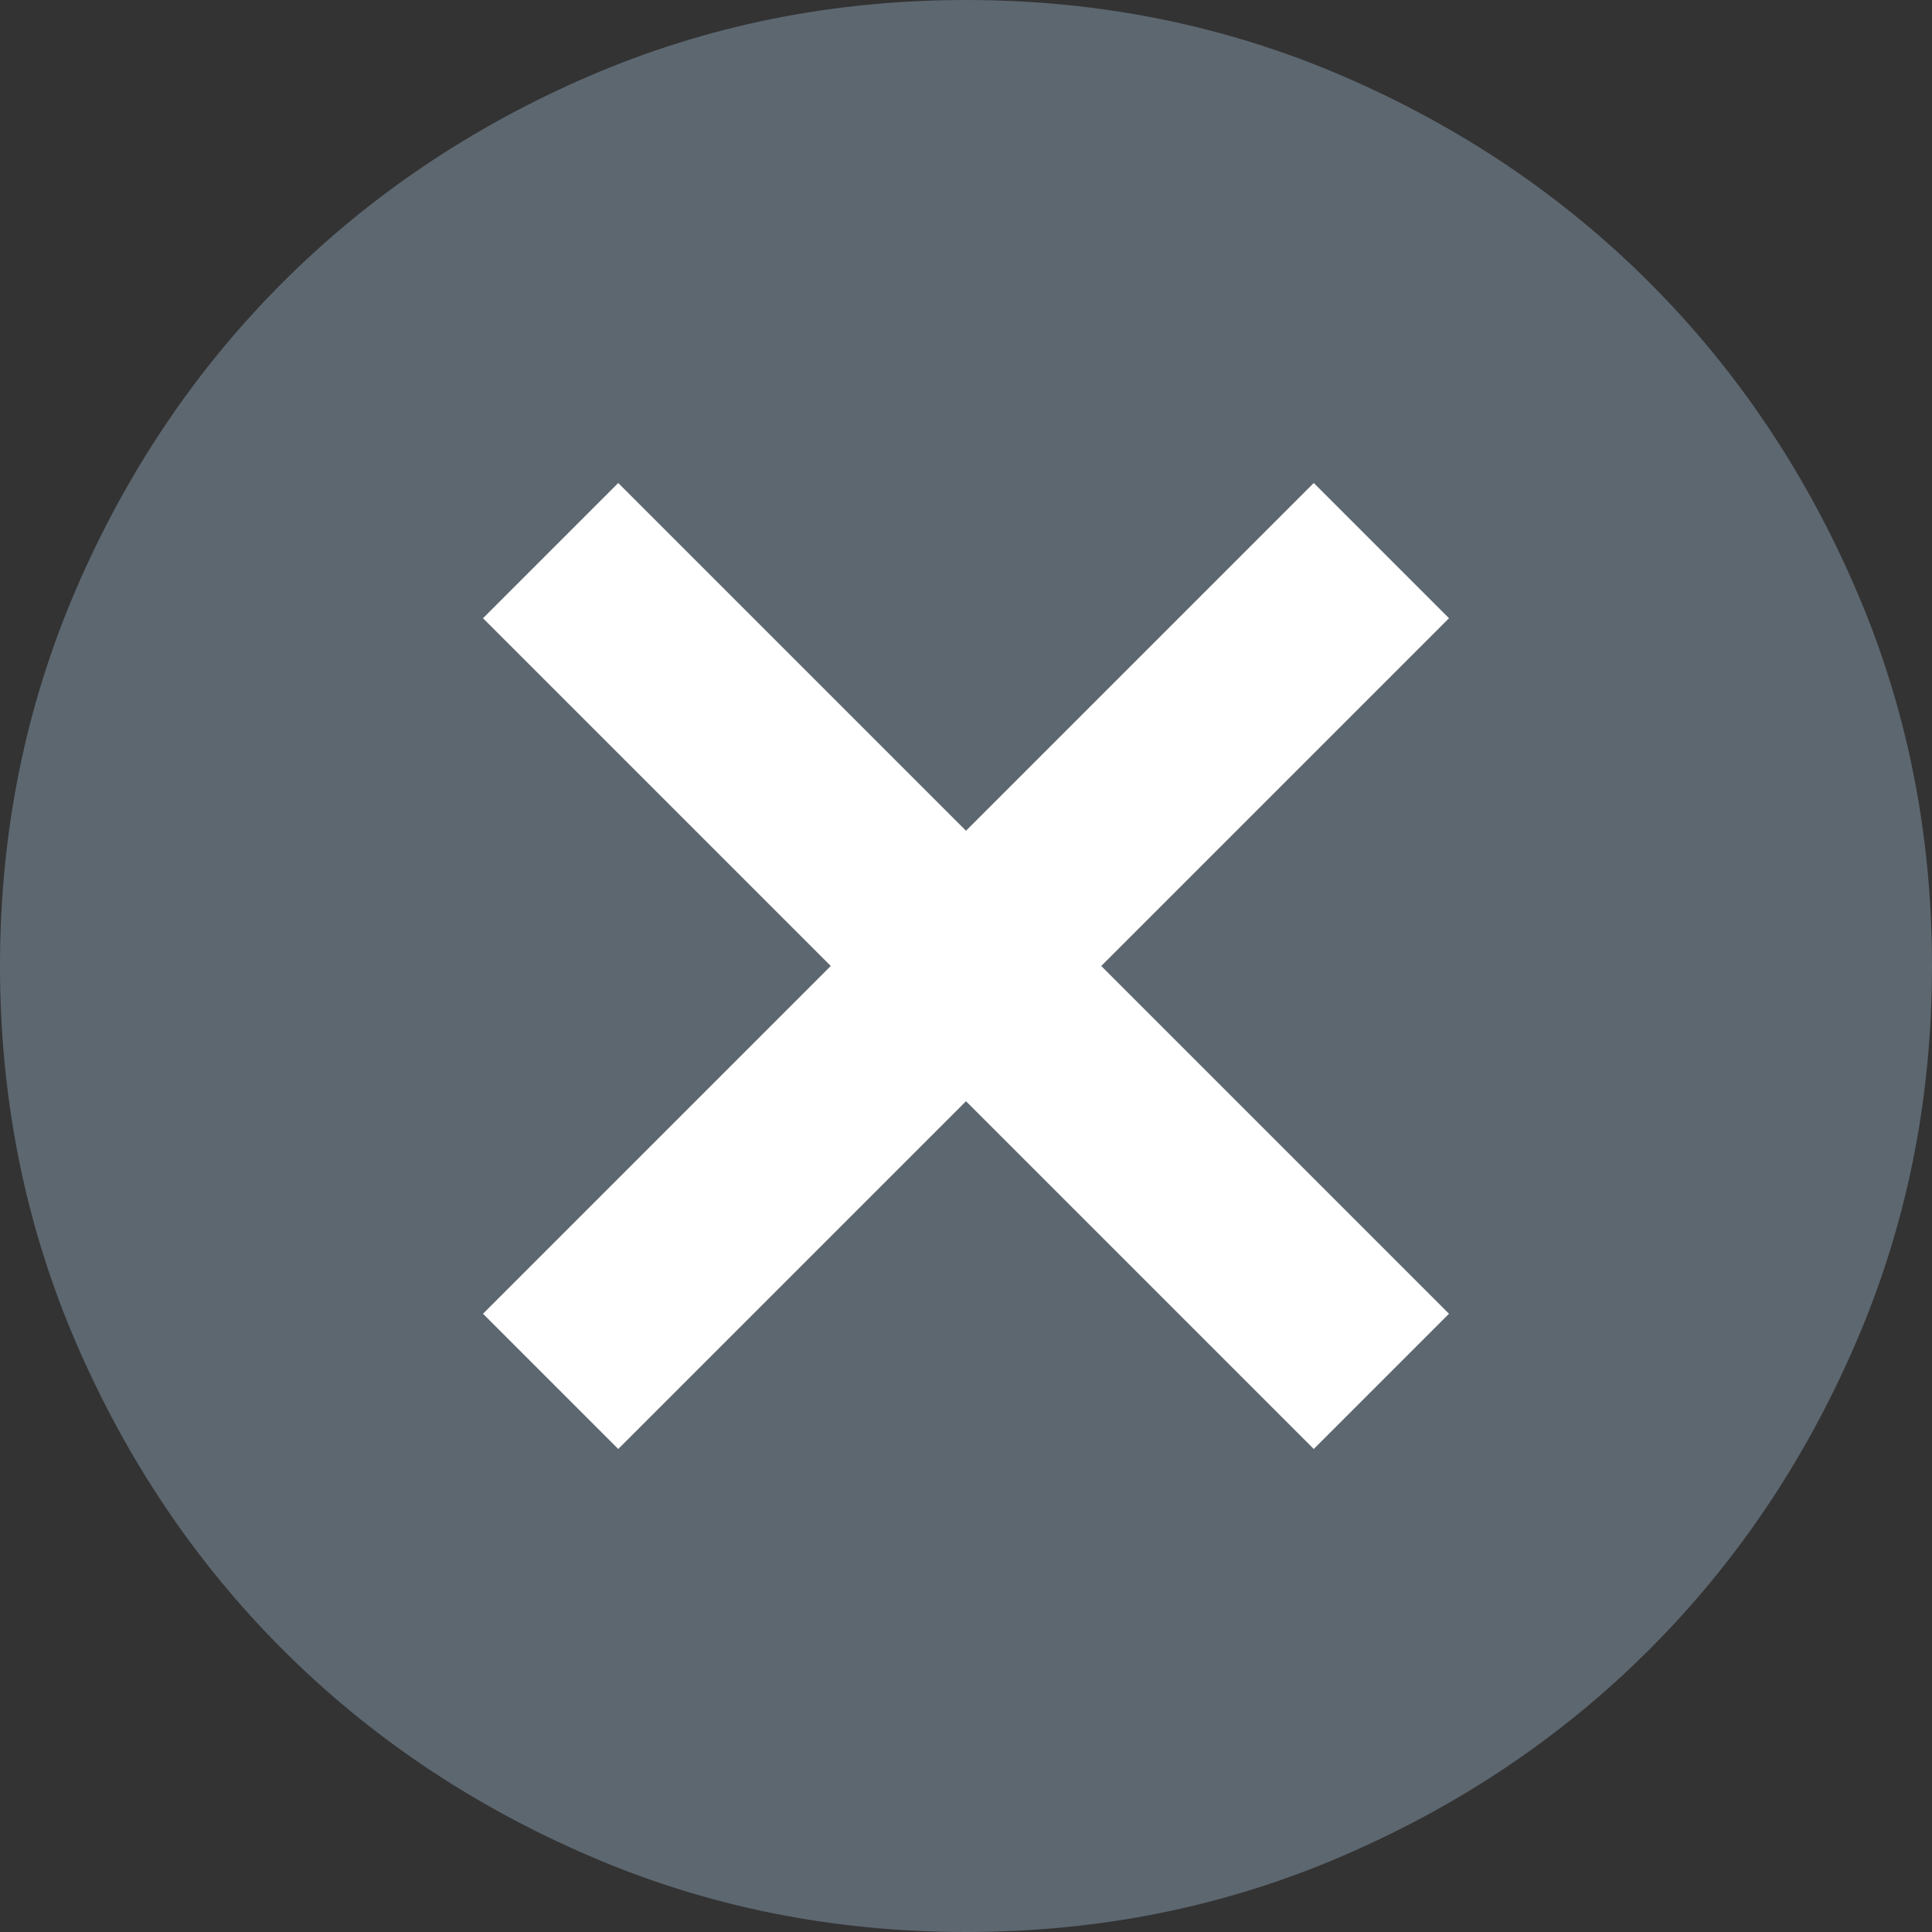
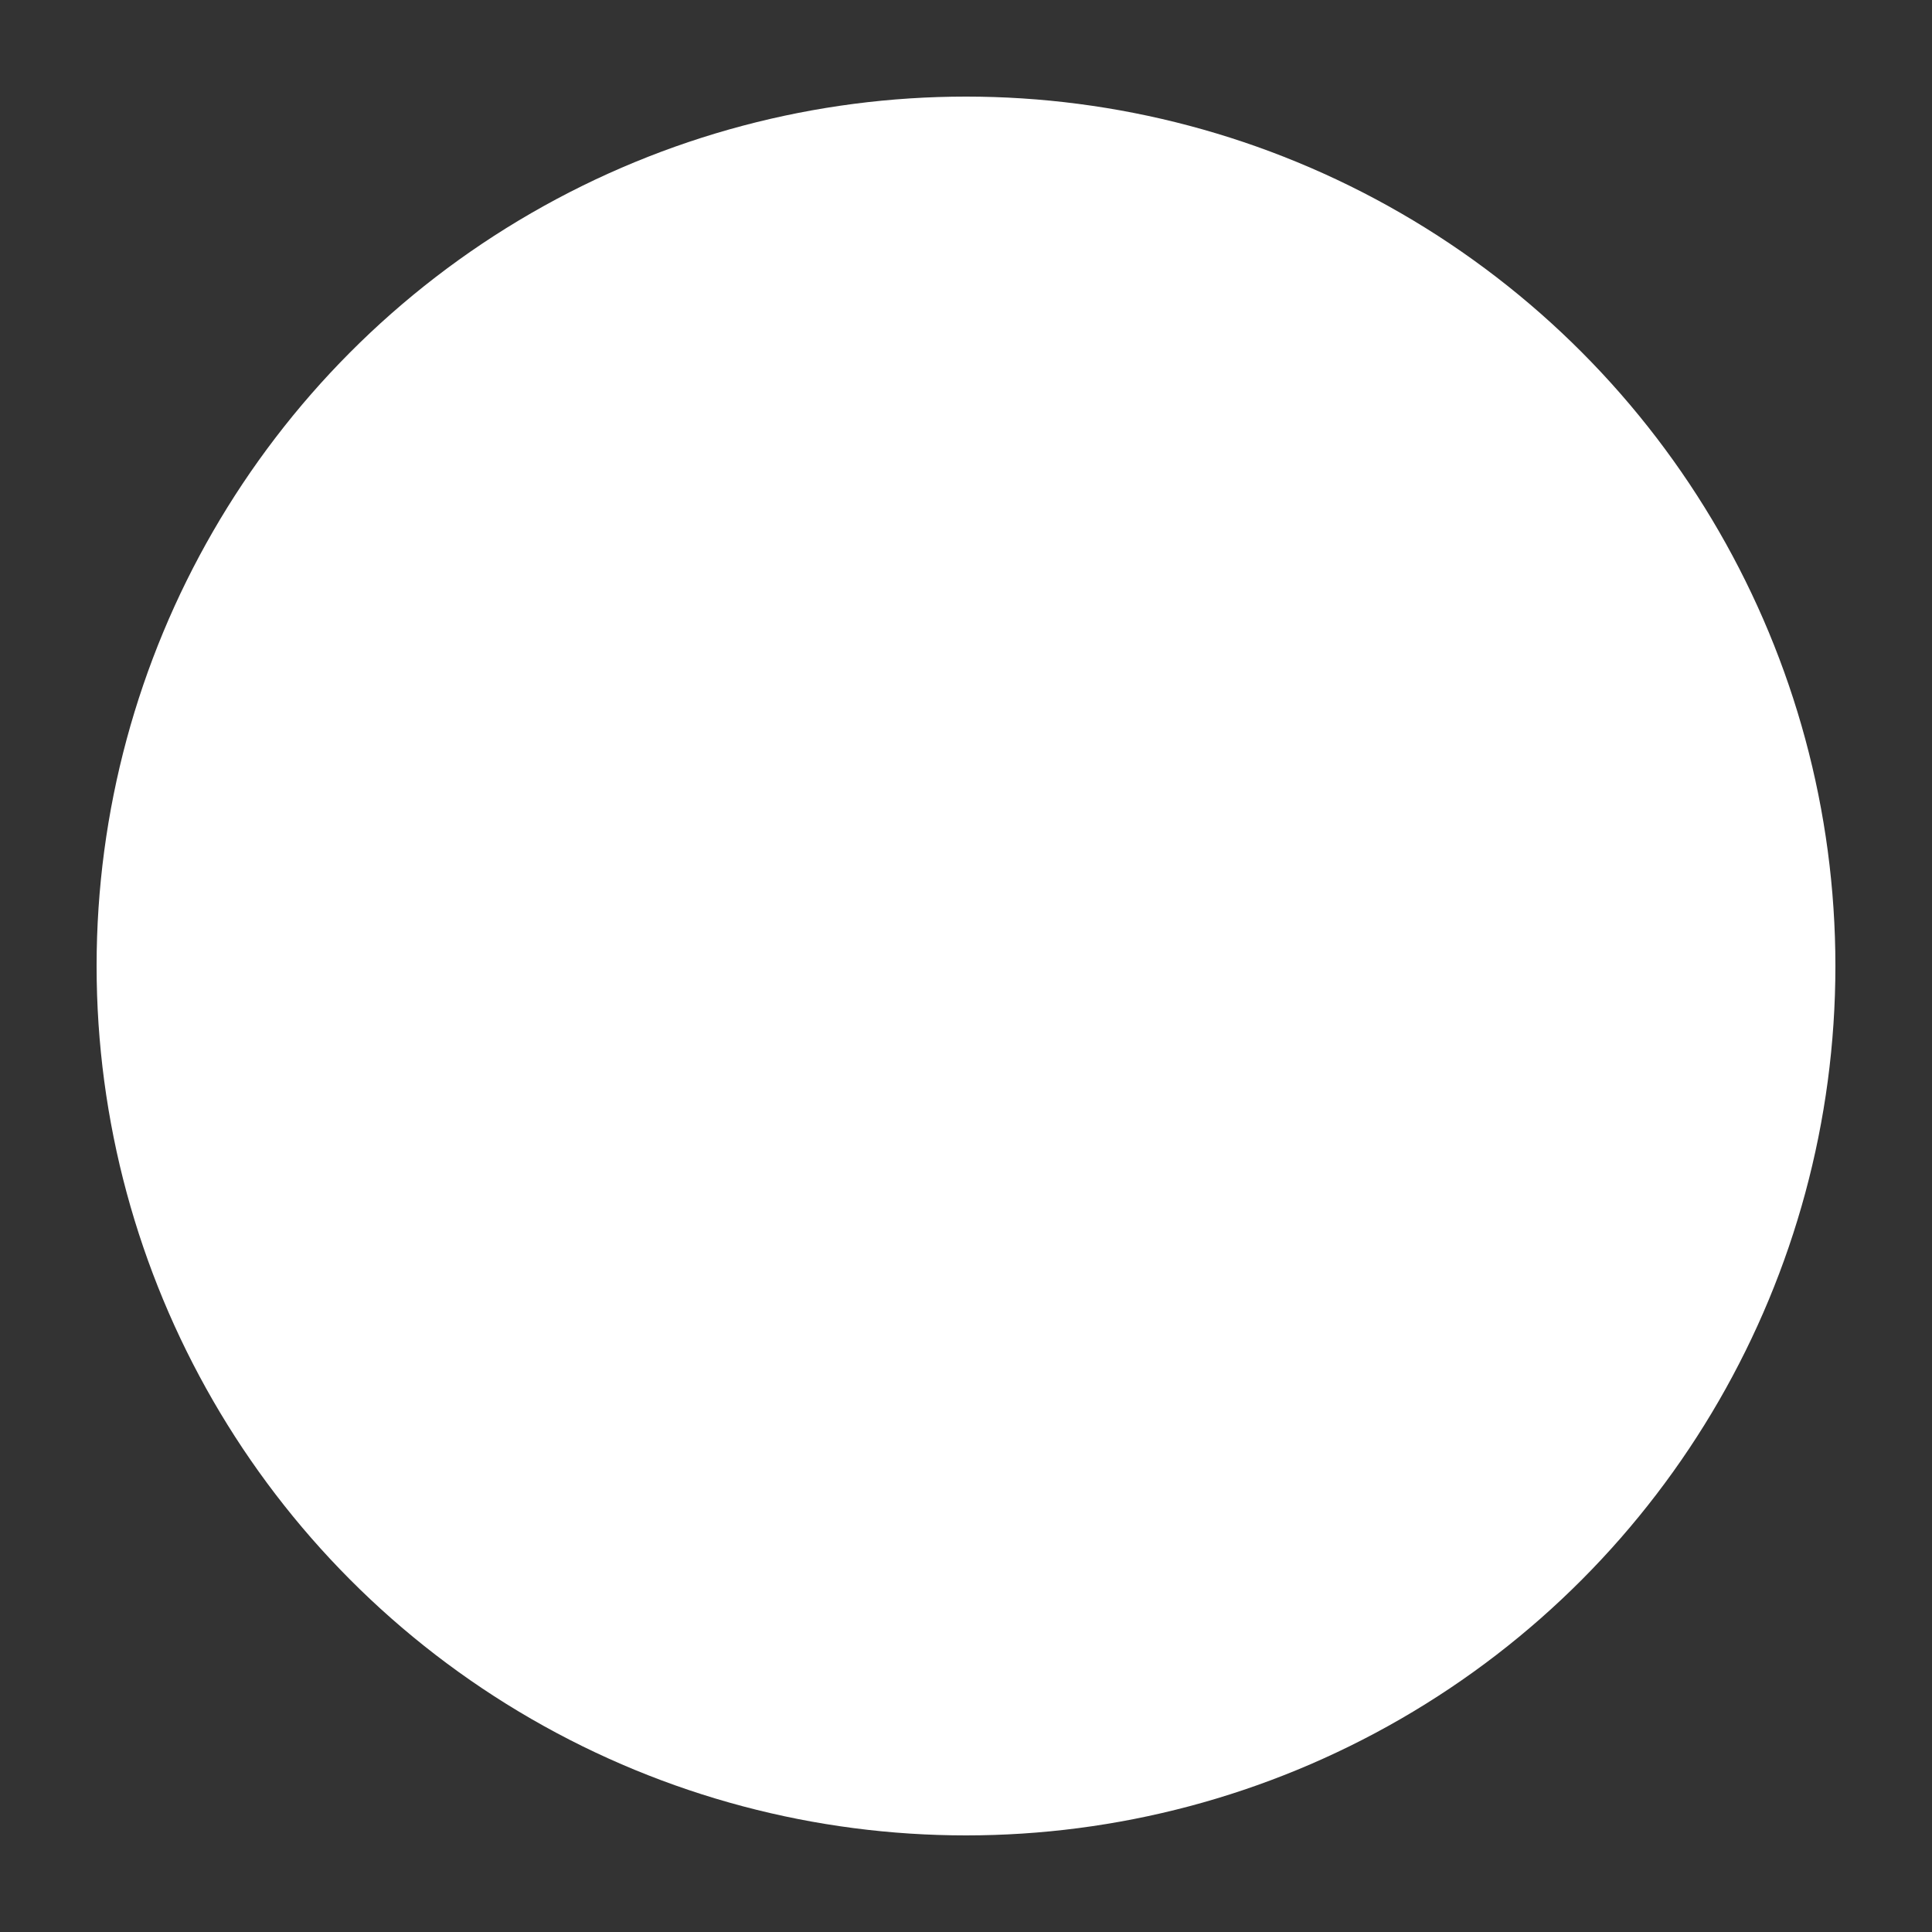
<svg xmlns="http://www.w3.org/2000/svg" width="20px" height="20px" viewBox="0 0 20 20" version="1.1">
  <rect x="0" y="0" width="20" height="20" fill="#333333" stroke="none" />
  <title>Close Icon</title>
  <g id="📄Home" stroke="none" stroke-width="1" fill="none" fill-rule="evenodd">
    <g id="Home-Desktop-XL" transform="translate(-663, -780)">
      <g id="CTA-Card" transform="translate(165, 780)">
        <g id="Close-Icon" transform="translate(498, 0)">
          <circle id="Oval" fill="#FFFFFF" cx="10" cy="10" r="9" />
-           <path d="M6.4,15 L10,11.4 L13.6,15 L15,13.6 L11.4,10 L15,6.4 L13.6,5 L10,8.6 L6.4,5 L5,6.4 L8.6,10 L5,13.6 L6.4,15 Z M10,20 C8.617,20 7.317,19.738 6.1,19.212 C4.883,18.688 3.825,17.975 2.925,17.075 C2.025,16.175 1.312,15.117 0.787,13.9 C0.263,12.683 0,11.383 0,10 C0,8.617 0.263,7.317 0.787,6.1 C1.312,4.883 2.025,3.825 2.925,2.925 C3.825,2.025 4.883,1.312 6.1,0.787 C7.317,0.263 8.617,0 10,0 C11.383,0 12.683,0.263 13.9,0.787 C15.117,1.312 16.175,2.025 17.075,2.925 C17.975,3.825 18.688,4.883 19.212,6.1 C19.738,7.317 20,8.617 20,10 C20,11.383 19.738,12.683 19.212,13.9 C18.688,15.117 17.975,16.175 17.075,17.075 C16.175,17.975 15.117,18.688 13.9,19.212 C12.683,19.738 11.383,20 10,20 Z" id="Shape" fill="#5D6770" fill-rule="nonzero" />
        </g>
      </g>
    </g>
  </g>
</svg>